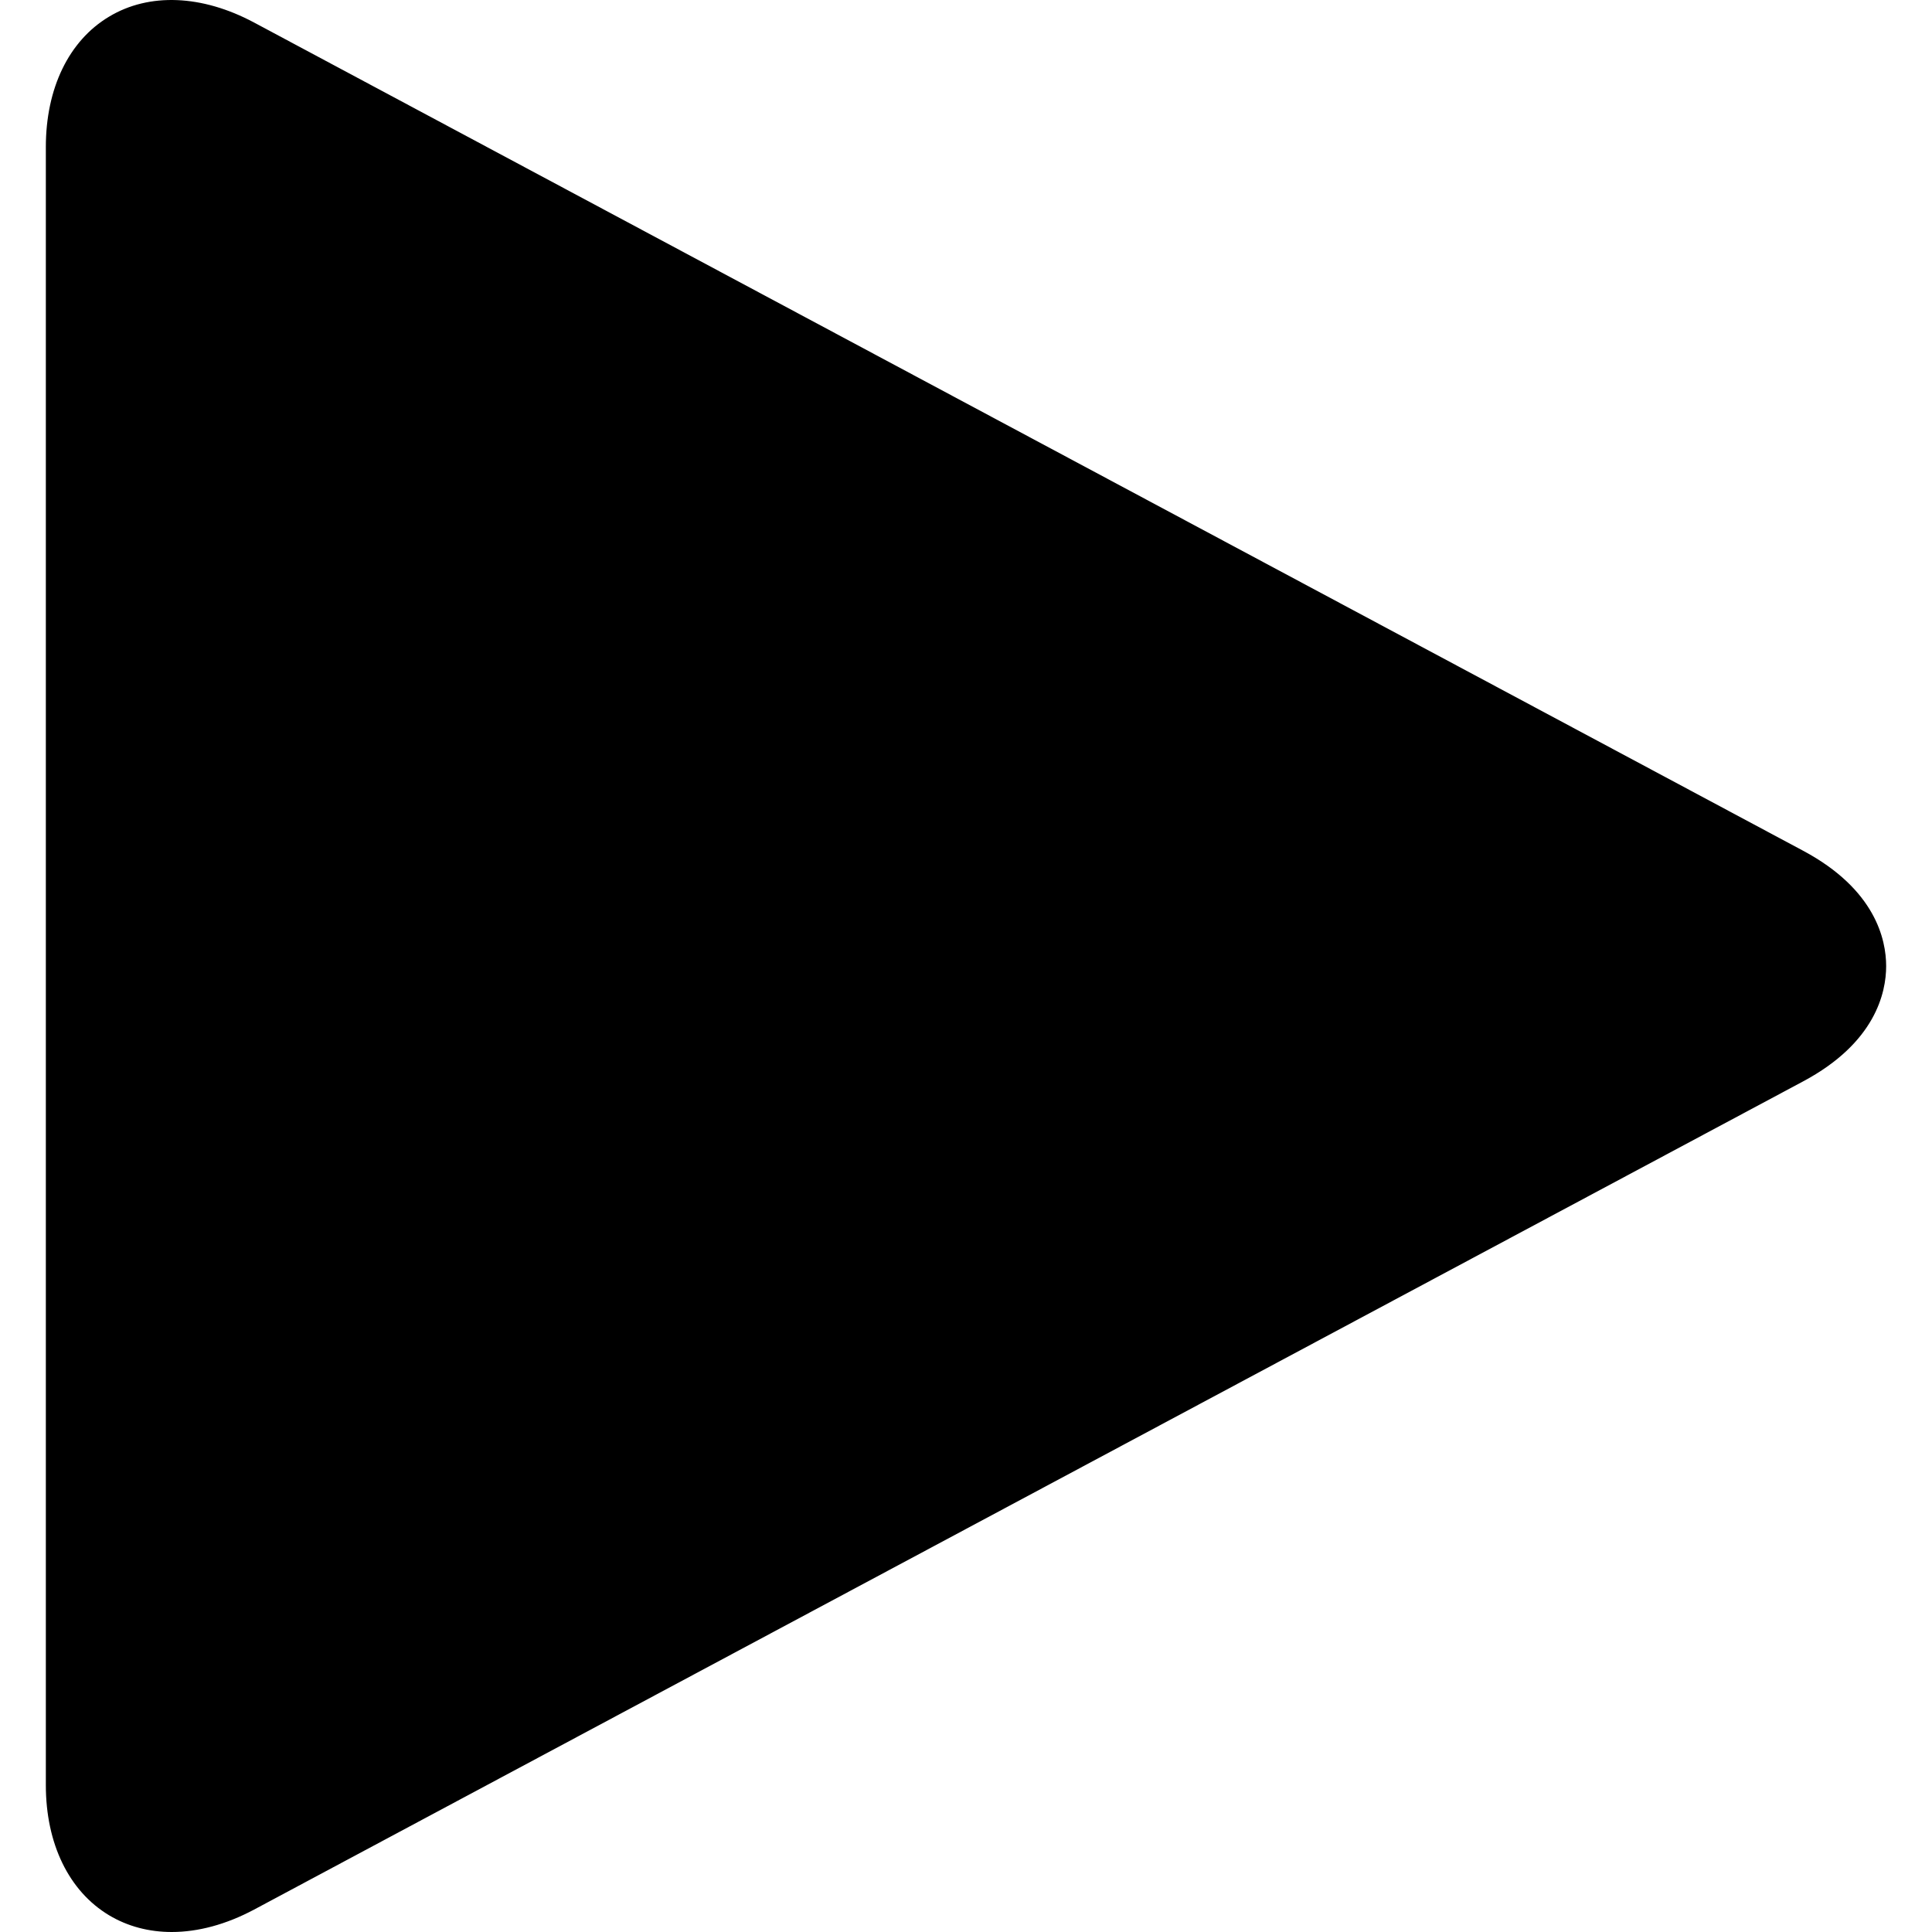
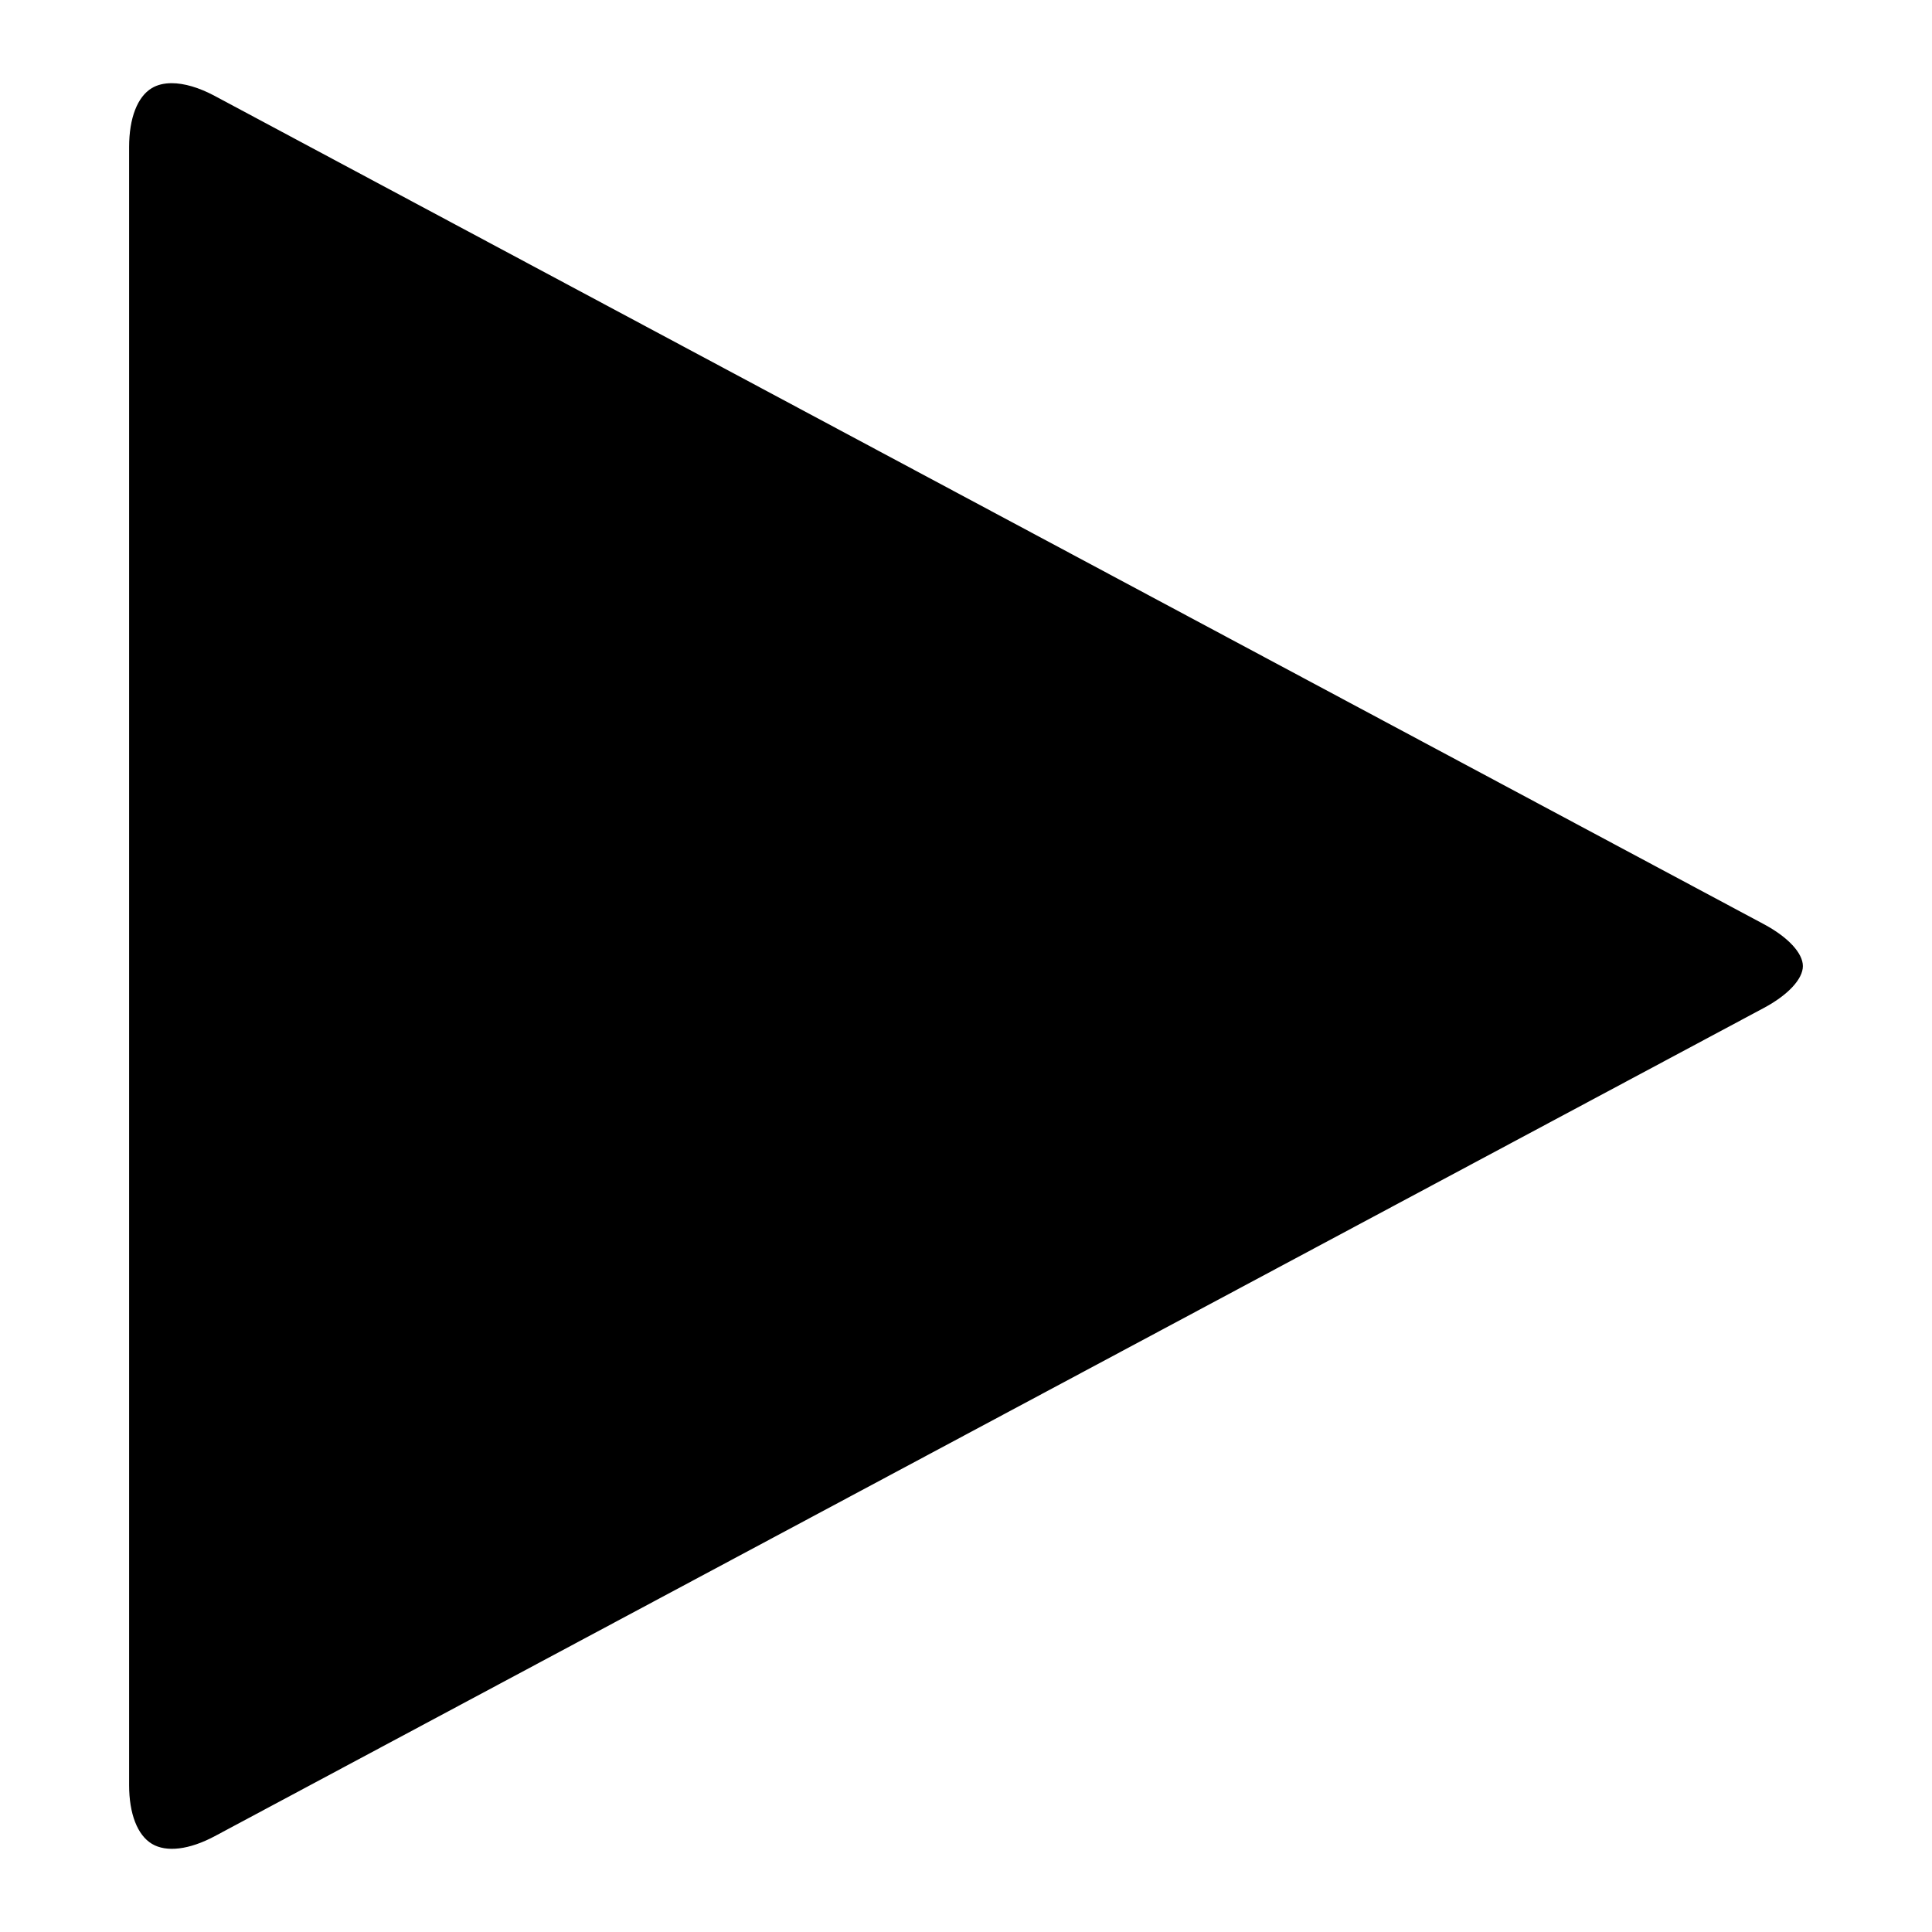
<svg xmlns="http://www.w3.org/2000/svg" id="Layer_1" x="0" y="0" viewBox="0 0 512 512">
-   <path style="fill:hsl(114, 25.0%, 23.4%);" d="M477.869,225.467L67.331,5.969C53.516-1.413,39.508-1.973,28.883,4.428 c-10.636,6.368-16.734,18.965-16.734,34.536v434.115c0,15.528,6.11,28.103,16.767,34.493C33.851,510.524,39.497,512,45.51,512 c6.972,0,14.429-1.994,21.821-5.937l410.538-219.498c19.127-10.215,21.982-23.523,21.982-30.538 C499.851,249.001,496.996,235.693,477.869,225.467z" />
  <path style="fill:hsl(322, 70.0%, 51.0%);" d="M467.46,267.104L56.922,486.602c-6.735,3.599-12.823,4.343-16.659,2.037 c-3.847-2.306-6.045-7.974-6.045-15.56V38.964c0-7.629,2.188-13.319,6.013-15.614c1.455-0.873,3.243-1.304,5.269-1.304 c3.297,0,7.23,1.142,11.422,3.384L467.46,244.928c6.368,3.405,10.323,7.651,10.323,11.099 C477.783,259.453,473.828,263.699,467.46,267.104z" />
</svg>